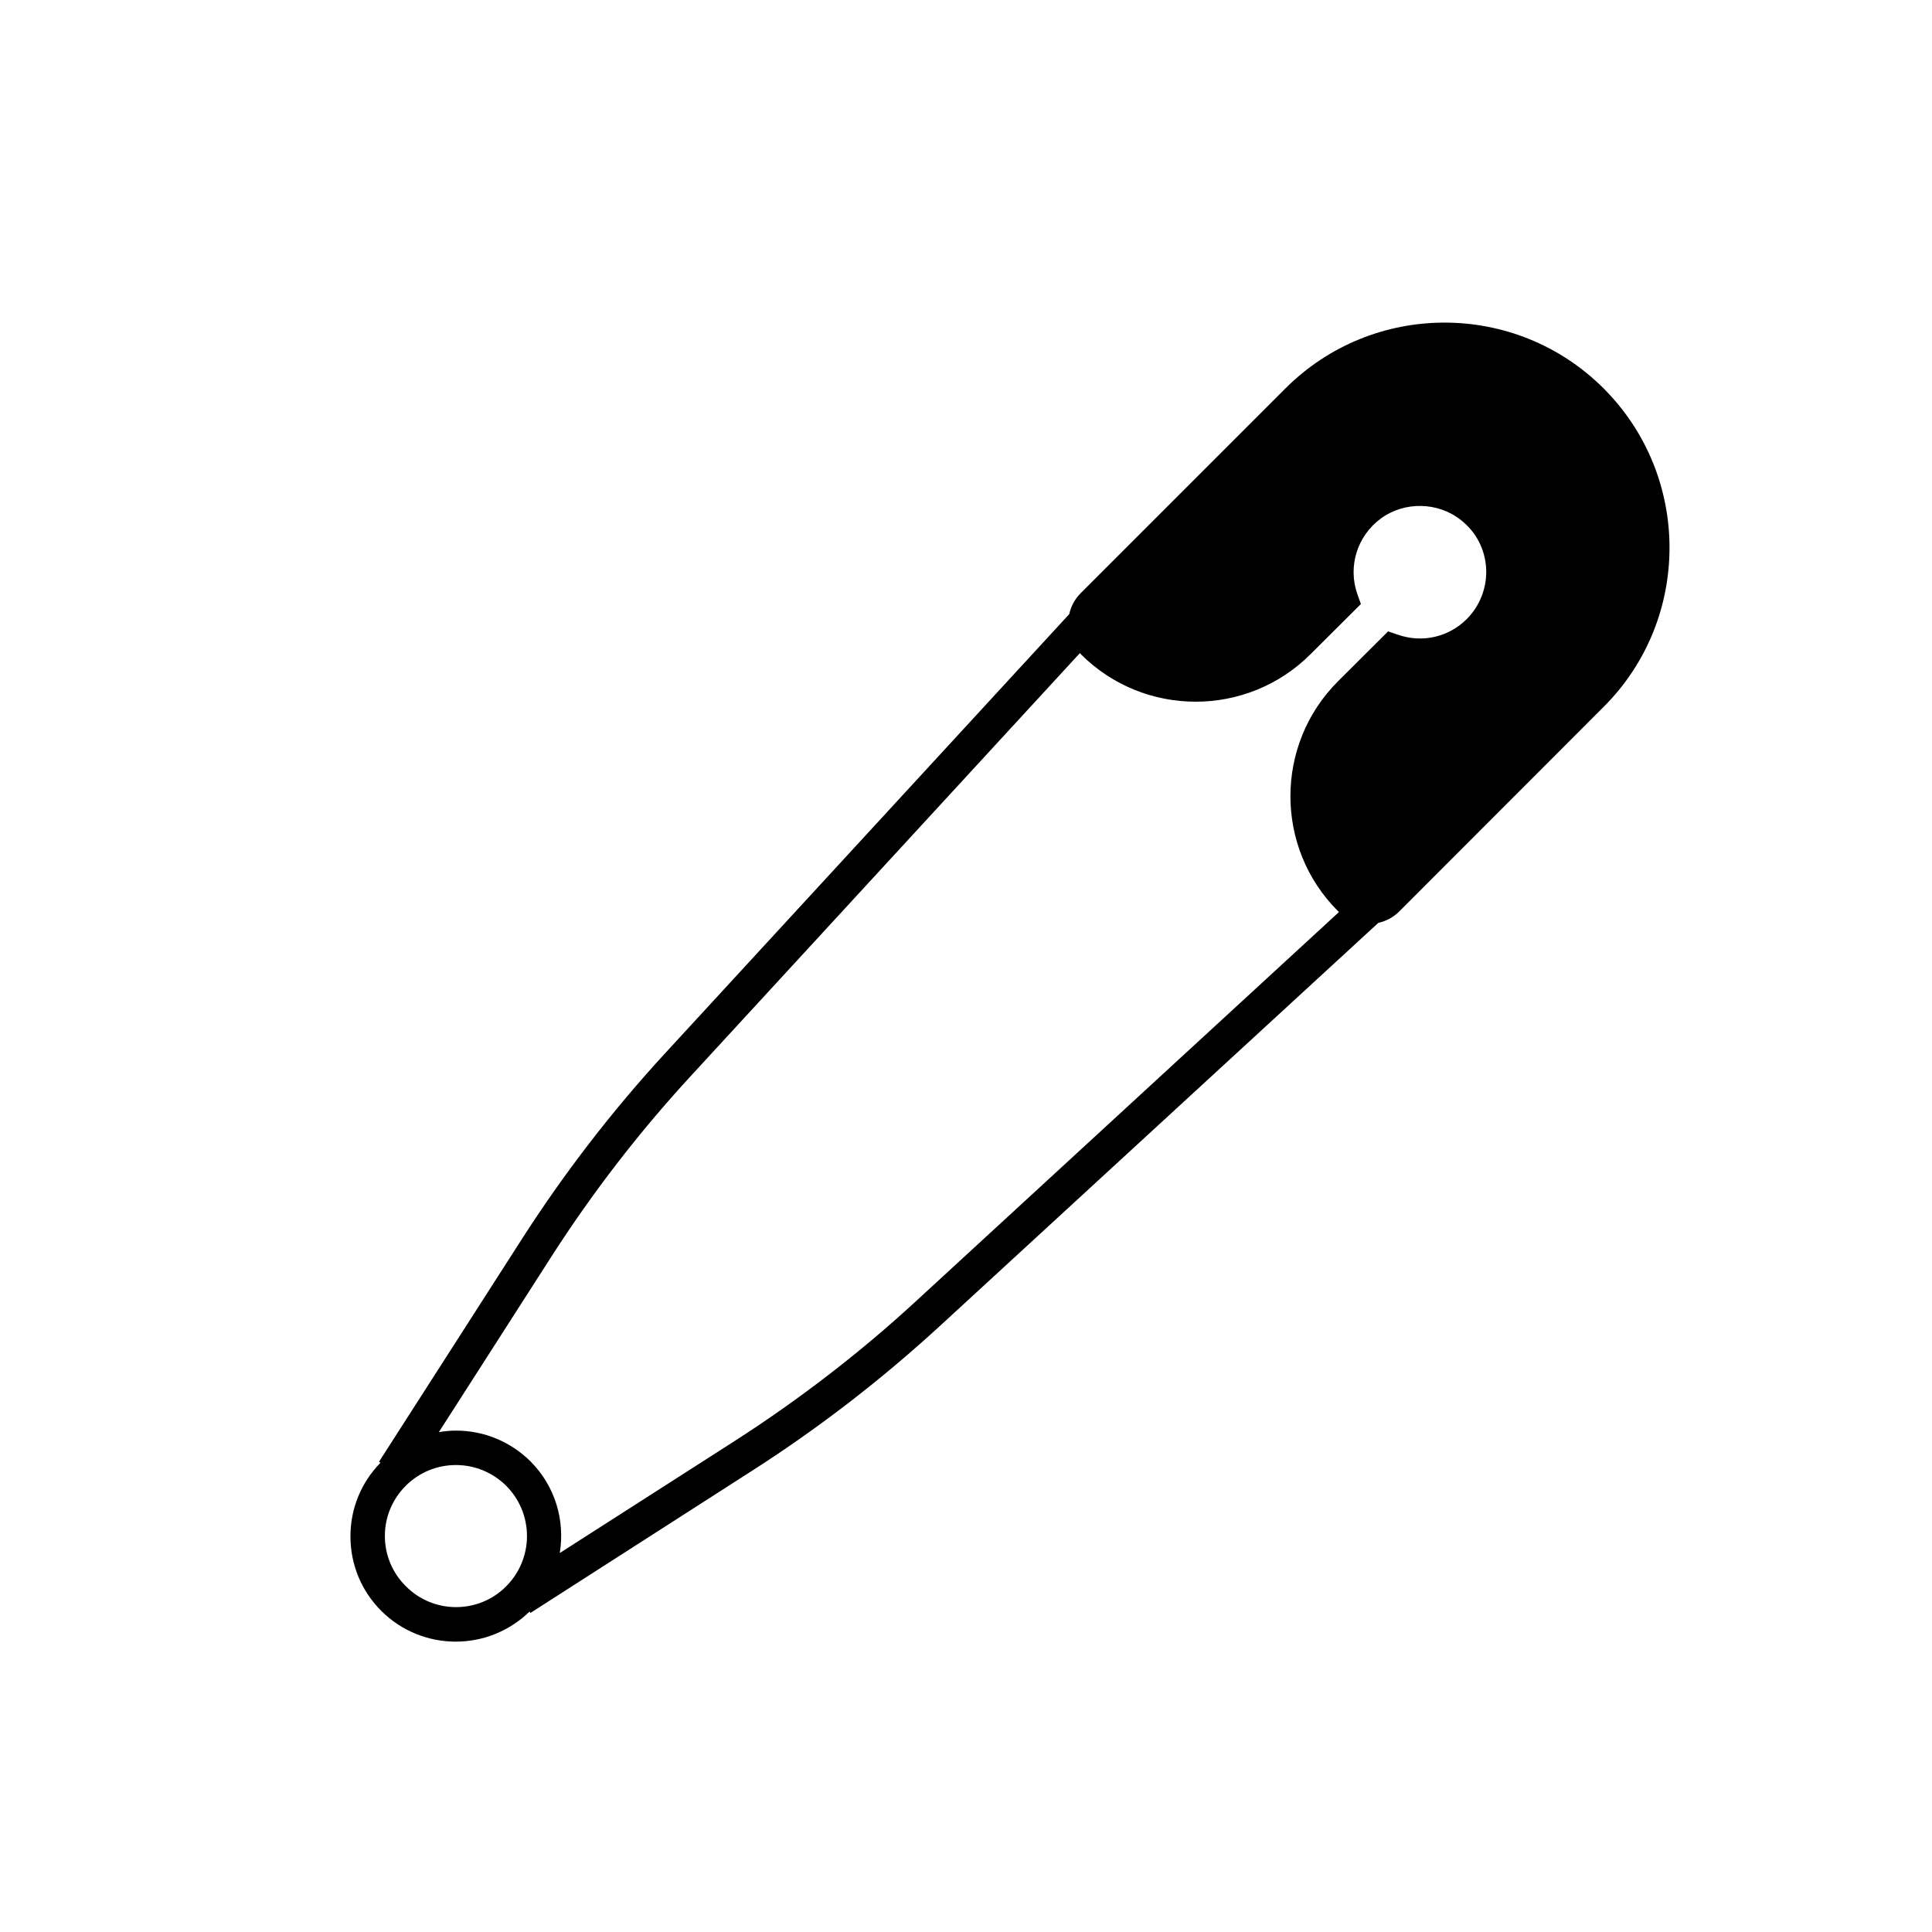
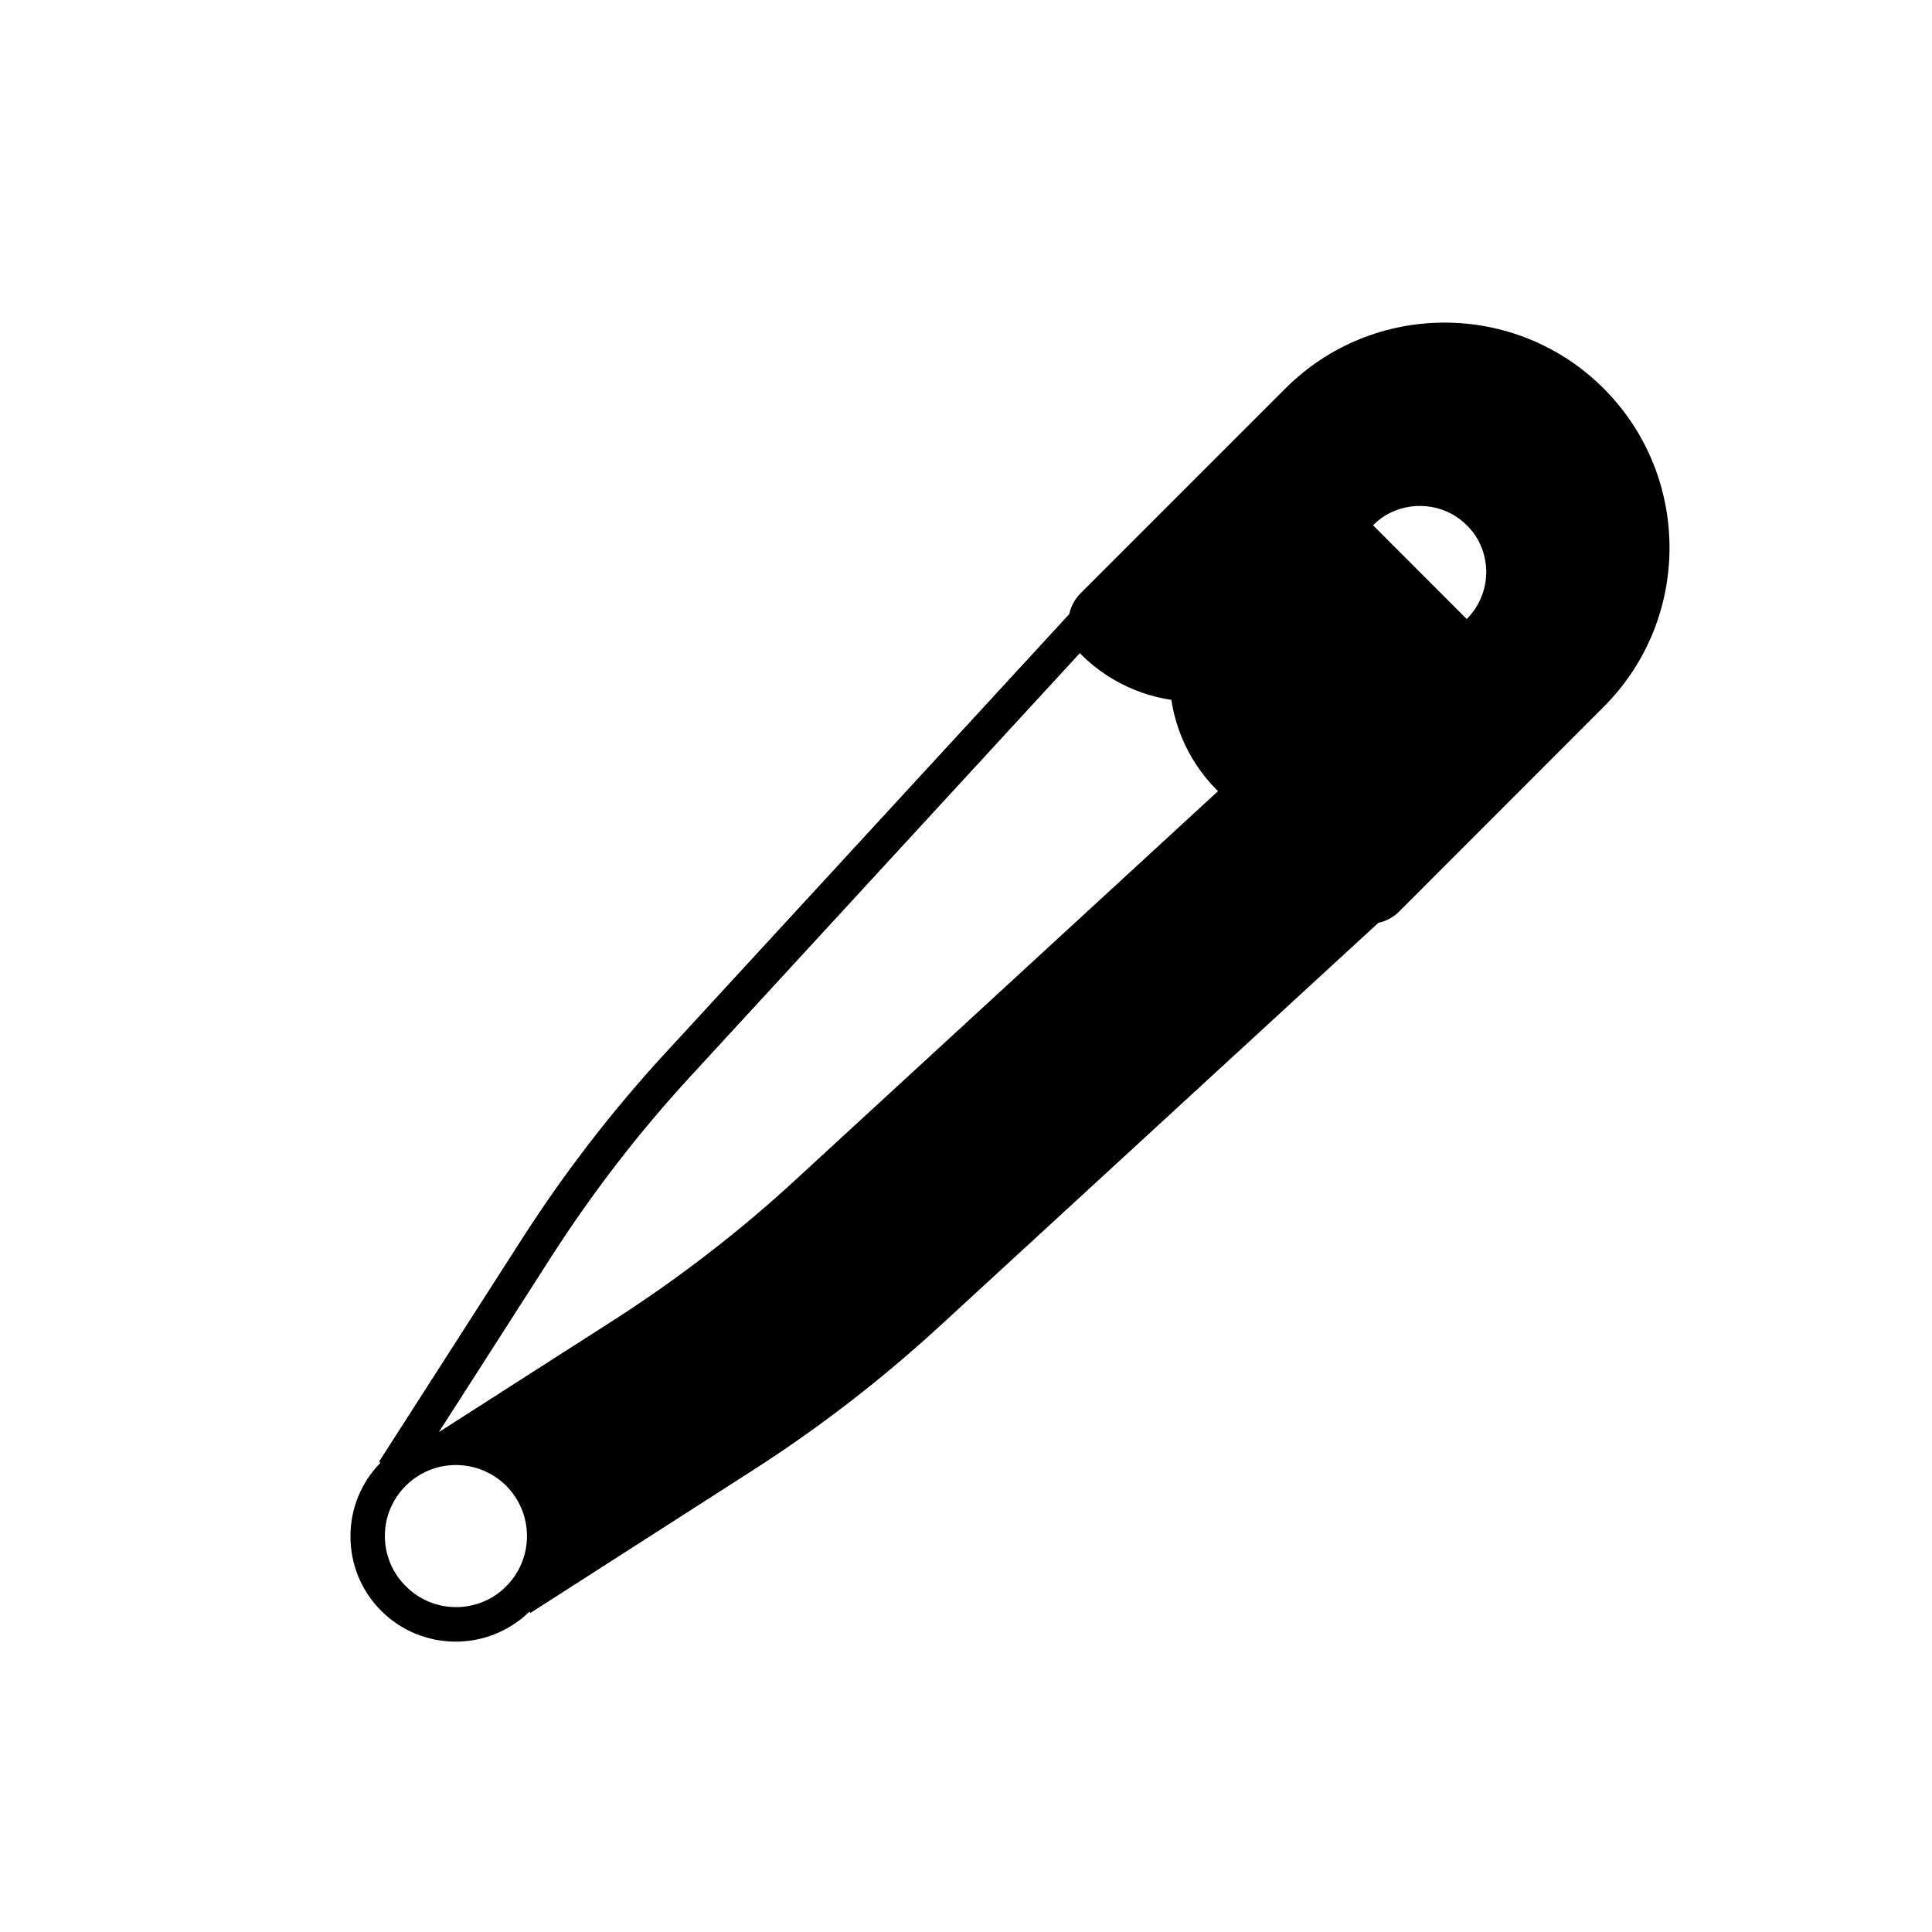
<svg xmlns="http://www.w3.org/2000/svg" fill="#000000" width="800px" height="800px" version="1.1" viewBox="144 144 512 512">
-   <path d="m568.98 246.94c23.277 23.277 23.277 61.164 0 84.387l-54.109 54.16c-1.562 1.562-3.477 2.621-5.594 3.074l-116.33 106.96c-15.316 14.055-31.941 26.902-49.473 38.137l-58.895 37.785-0.25-0.352c-5.441 5.289-12.496 7.961-19.547 7.961-7.152 0-14.309-2.719-19.75-8.16-5.289-5.289-8.16-12.293-8.16-19.75 0-7.356 2.82-14.258 7.961-19.496l-0.402-0.25 37.785-58.895c11.234-17.531 24.031-34.16 38.137-49.473l107.01-116.28c0.453-2.117 1.512-4.031 3.074-5.594l54.109-54.109c23.27-23.383 61.156-23.383 84.434-0.105zm-36.273 61.113c3.527-3.527 5.391-8.414 5.141-13.402-0.301-5.09-2.621-9.621-6.648-12.797-6.098-4.887-15.062-5.039-21.312-0.402-6.246 4.637-8.715 12.645-6.195 19.949l0.957 2.672-13.355 13.301c-16.777 16.777-44.082 16.777-60.859 0-0.102-0.102-0.203-0.25-0.25-0.301l-103.08 112.04c-13.754 14.914-26.25 31.137-37.18 48.215l-29.625 46.199c1.512-0.25 3.023-0.402 4.535-0.402 7.457 0 14.461 2.922 19.75 8.16 6.602 6.602 9.168 15.719 7.758 24.285l46.25-29.625c17.027-10.934 33.301-23.426 48.215-37.18l112.05-103.08c-0.102-0.102-0.25-0.152-0.301-0.25-16.777-16.777-16.777-44.082 0-60.859l13.297-13.254 2.672 0.906c6.449 2.219 13.398 0.605 18.188-4.18zm-254.57 256.34c7.356-7.356 7.356-19.297 0-26.652-3.578-3.527-8.312-5.492-13.301-5.492-5.039 0-9.773 1.965-13.301 5.492-3.578 3.578-5.543 8.312-5.543 13.301 0 4.988 1.965 9.773 5.543 13.301 7.305 7.406 19.293 7.406 26.602 0.051z" />
+   <path d="m568.98 246.94c23.277 23.277 23.277 61.164 0 84.387l-54.109 54.16c-1.562 1.562-3.477 2.621-5.594 3.074l-116.33 106.96c-15.316 14.055-31.941 26.902-49.473 38.137l-58.895 37.785-0.25-0.352c-5.441 5.289-12.496 7.961-19.547 7.961-7.152 0-14.309-2.719-19.75-8.16-5.289-5.289-8.16-12.293-8.16-19.75 0-7.356 2.82-14.258 7.961-19.496l-0.402-0.25 37.785-58.895c11.234-17.531 24.031-34.16 38.137-49.473l107.01-116.28c0.453-2.117 1.512-4.031 3.074-5.594l54.109-54.109c23.27-23.383 61.156-23.383 84.434-0.105zm-36.273 61.113c3.527-3.527 5.391-8.414 5.141-13.402-0.301-5.09-2.621-9.621-6.648-12.797-6.098-4.887-15.062-5.039-21.312-0.402-6.246 4.637-8.715 12.645-6.195 19.949l0.957 2.672-13.355 13.301c-16.777 16.777-44.082 16.777-60.859 0-0.102-0.102-0.203-0.25-0.25-0.301l-103.08 112.04c-13.754 14.914-26.25 31.137-37.18 48.215l-29.625 46.199l46.25-29.625c17.027-10.934 33.301-23.426 48.215-37.18l112.05-103.08c-0.102-0.102-0.25-0.152-0.301-0.25-16.777-16.777-16.777-44.082 0-60.859l13.297-13.254 2.672 0.906c6.449 2.219 13.398 0.605 18.188-4.18zm-254.57 256.34c7.356-7.356 7.356-19.297 0-26.652-3.578-3.527-8.312-5.492-13.301-5.492-5.039 0-9.773 1.965-13.301 5.492-3.578 3.578-5.543 8.312-5.543 13.301 0 4.988 1.965 9.773 5.543 13.301 7.305 7.406 19.293 7.406 26.602 0.051z" />
</svg>